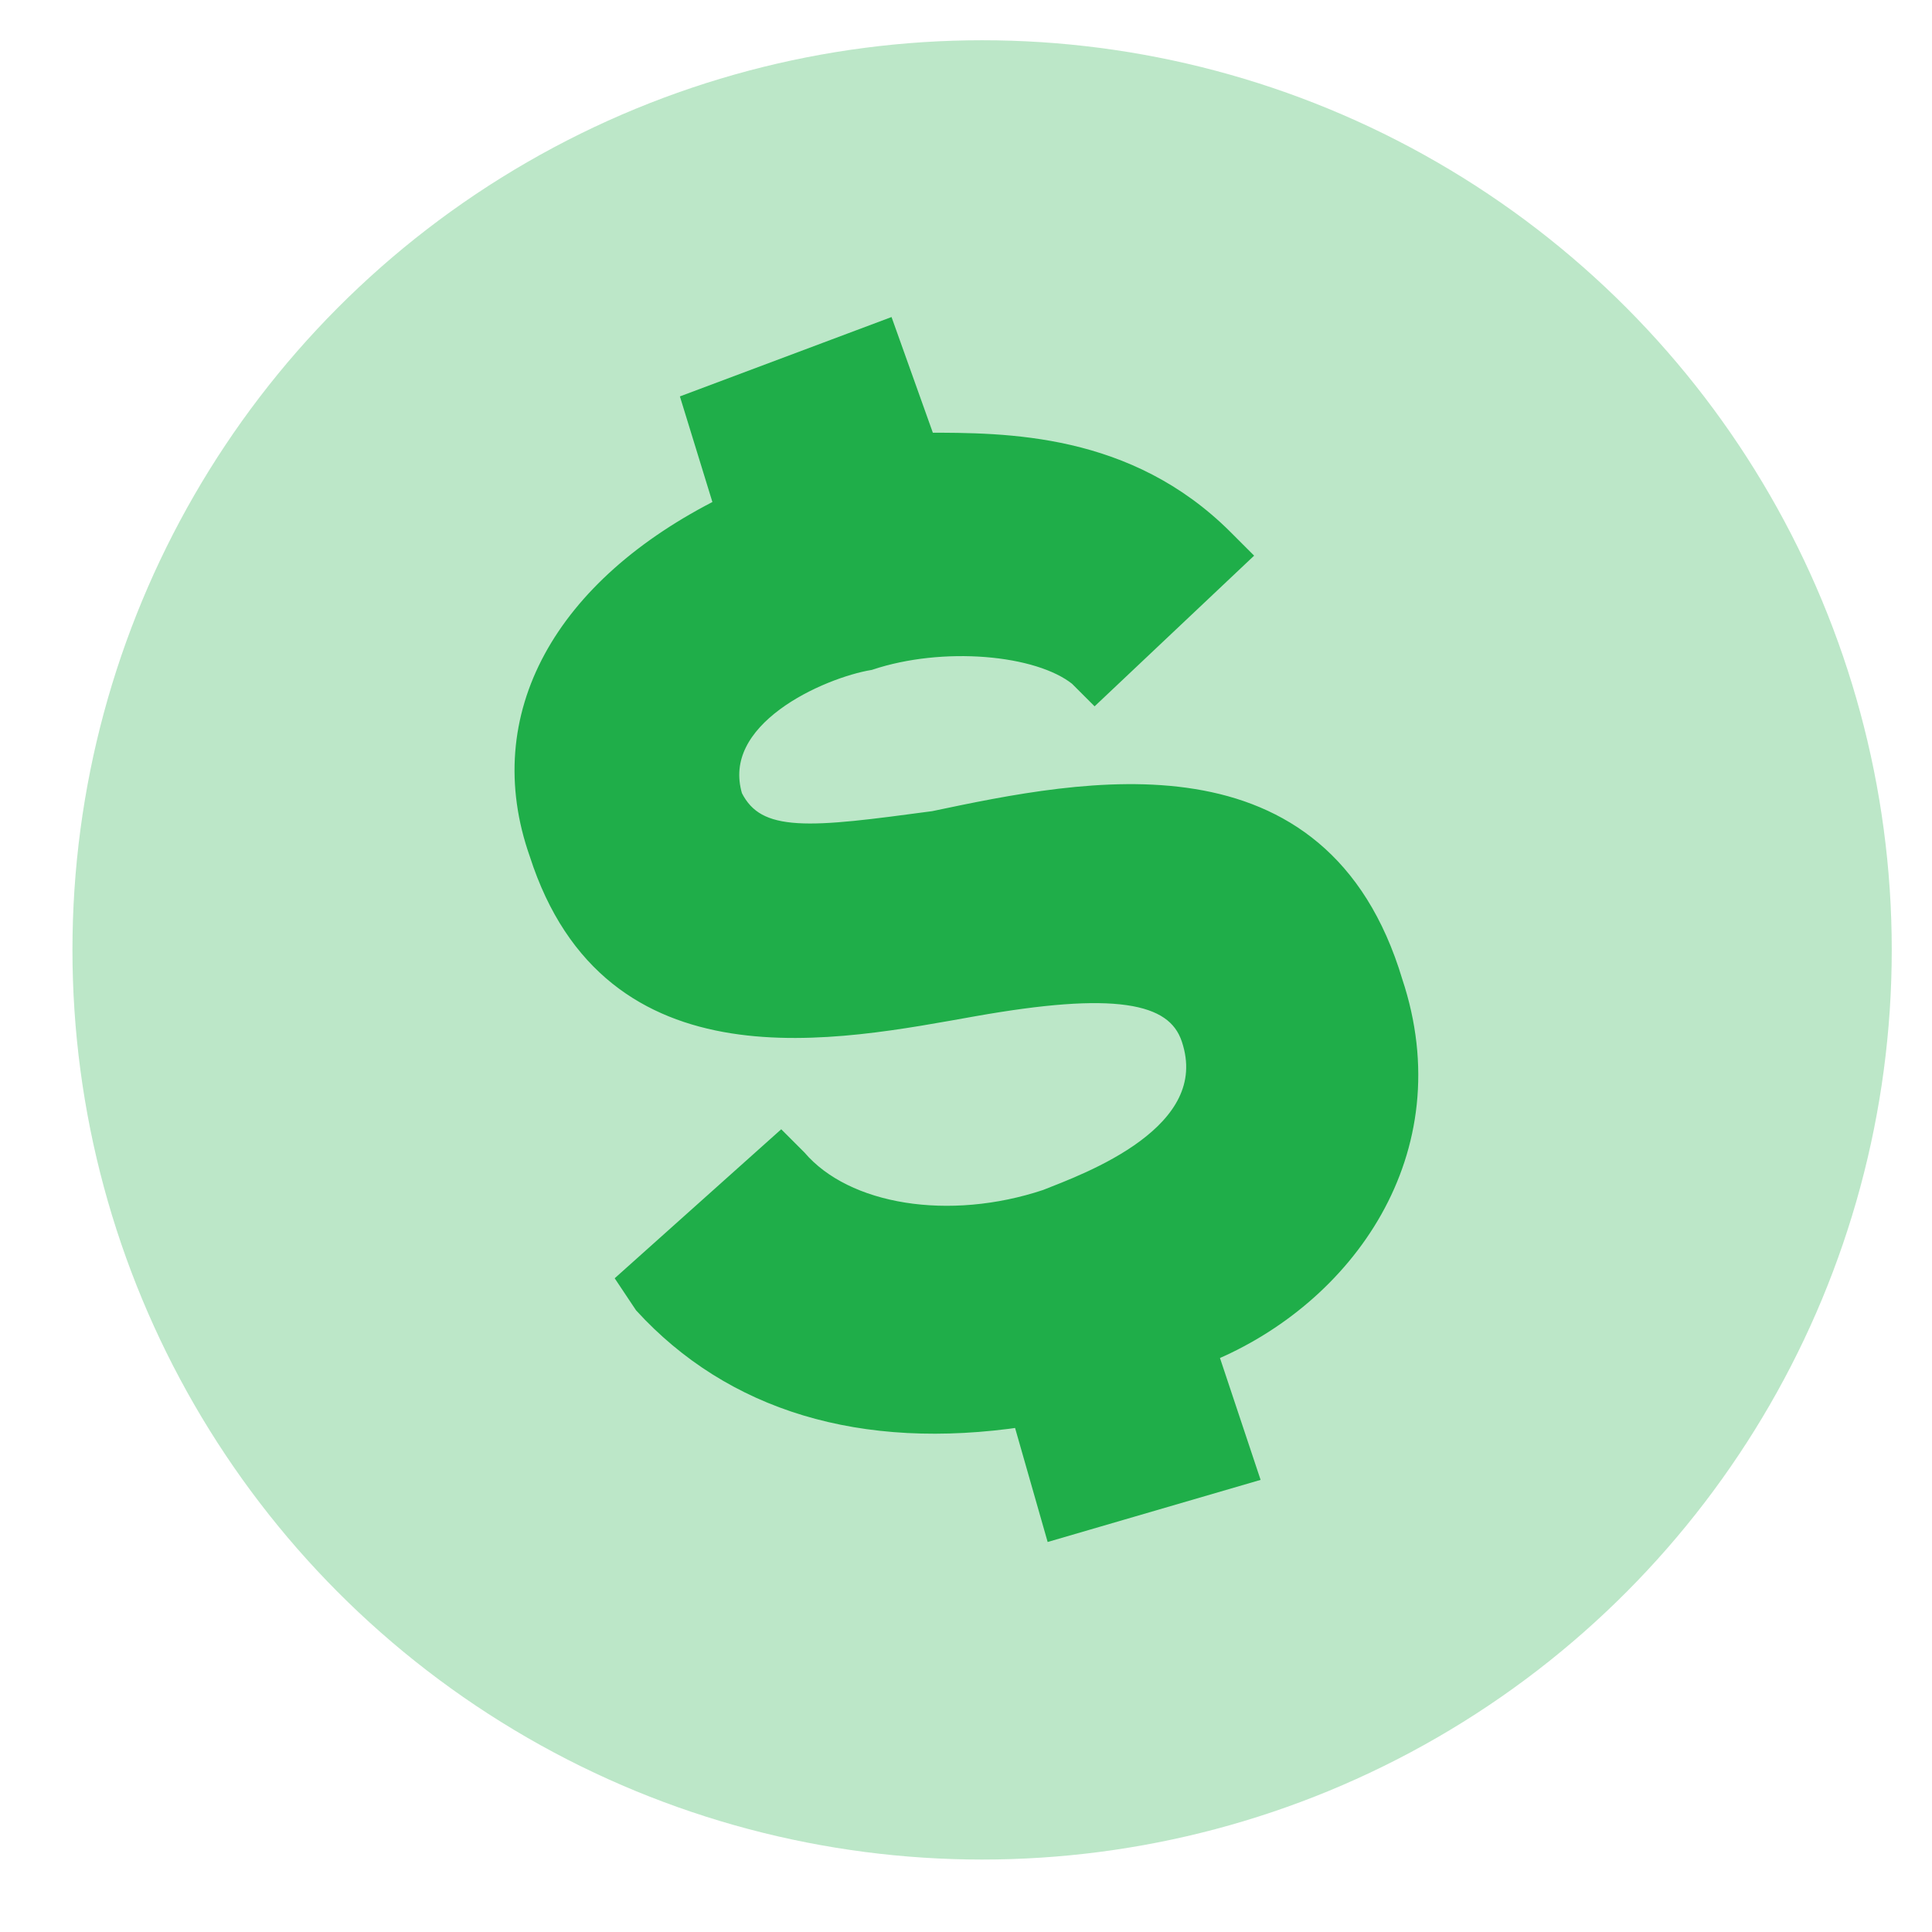
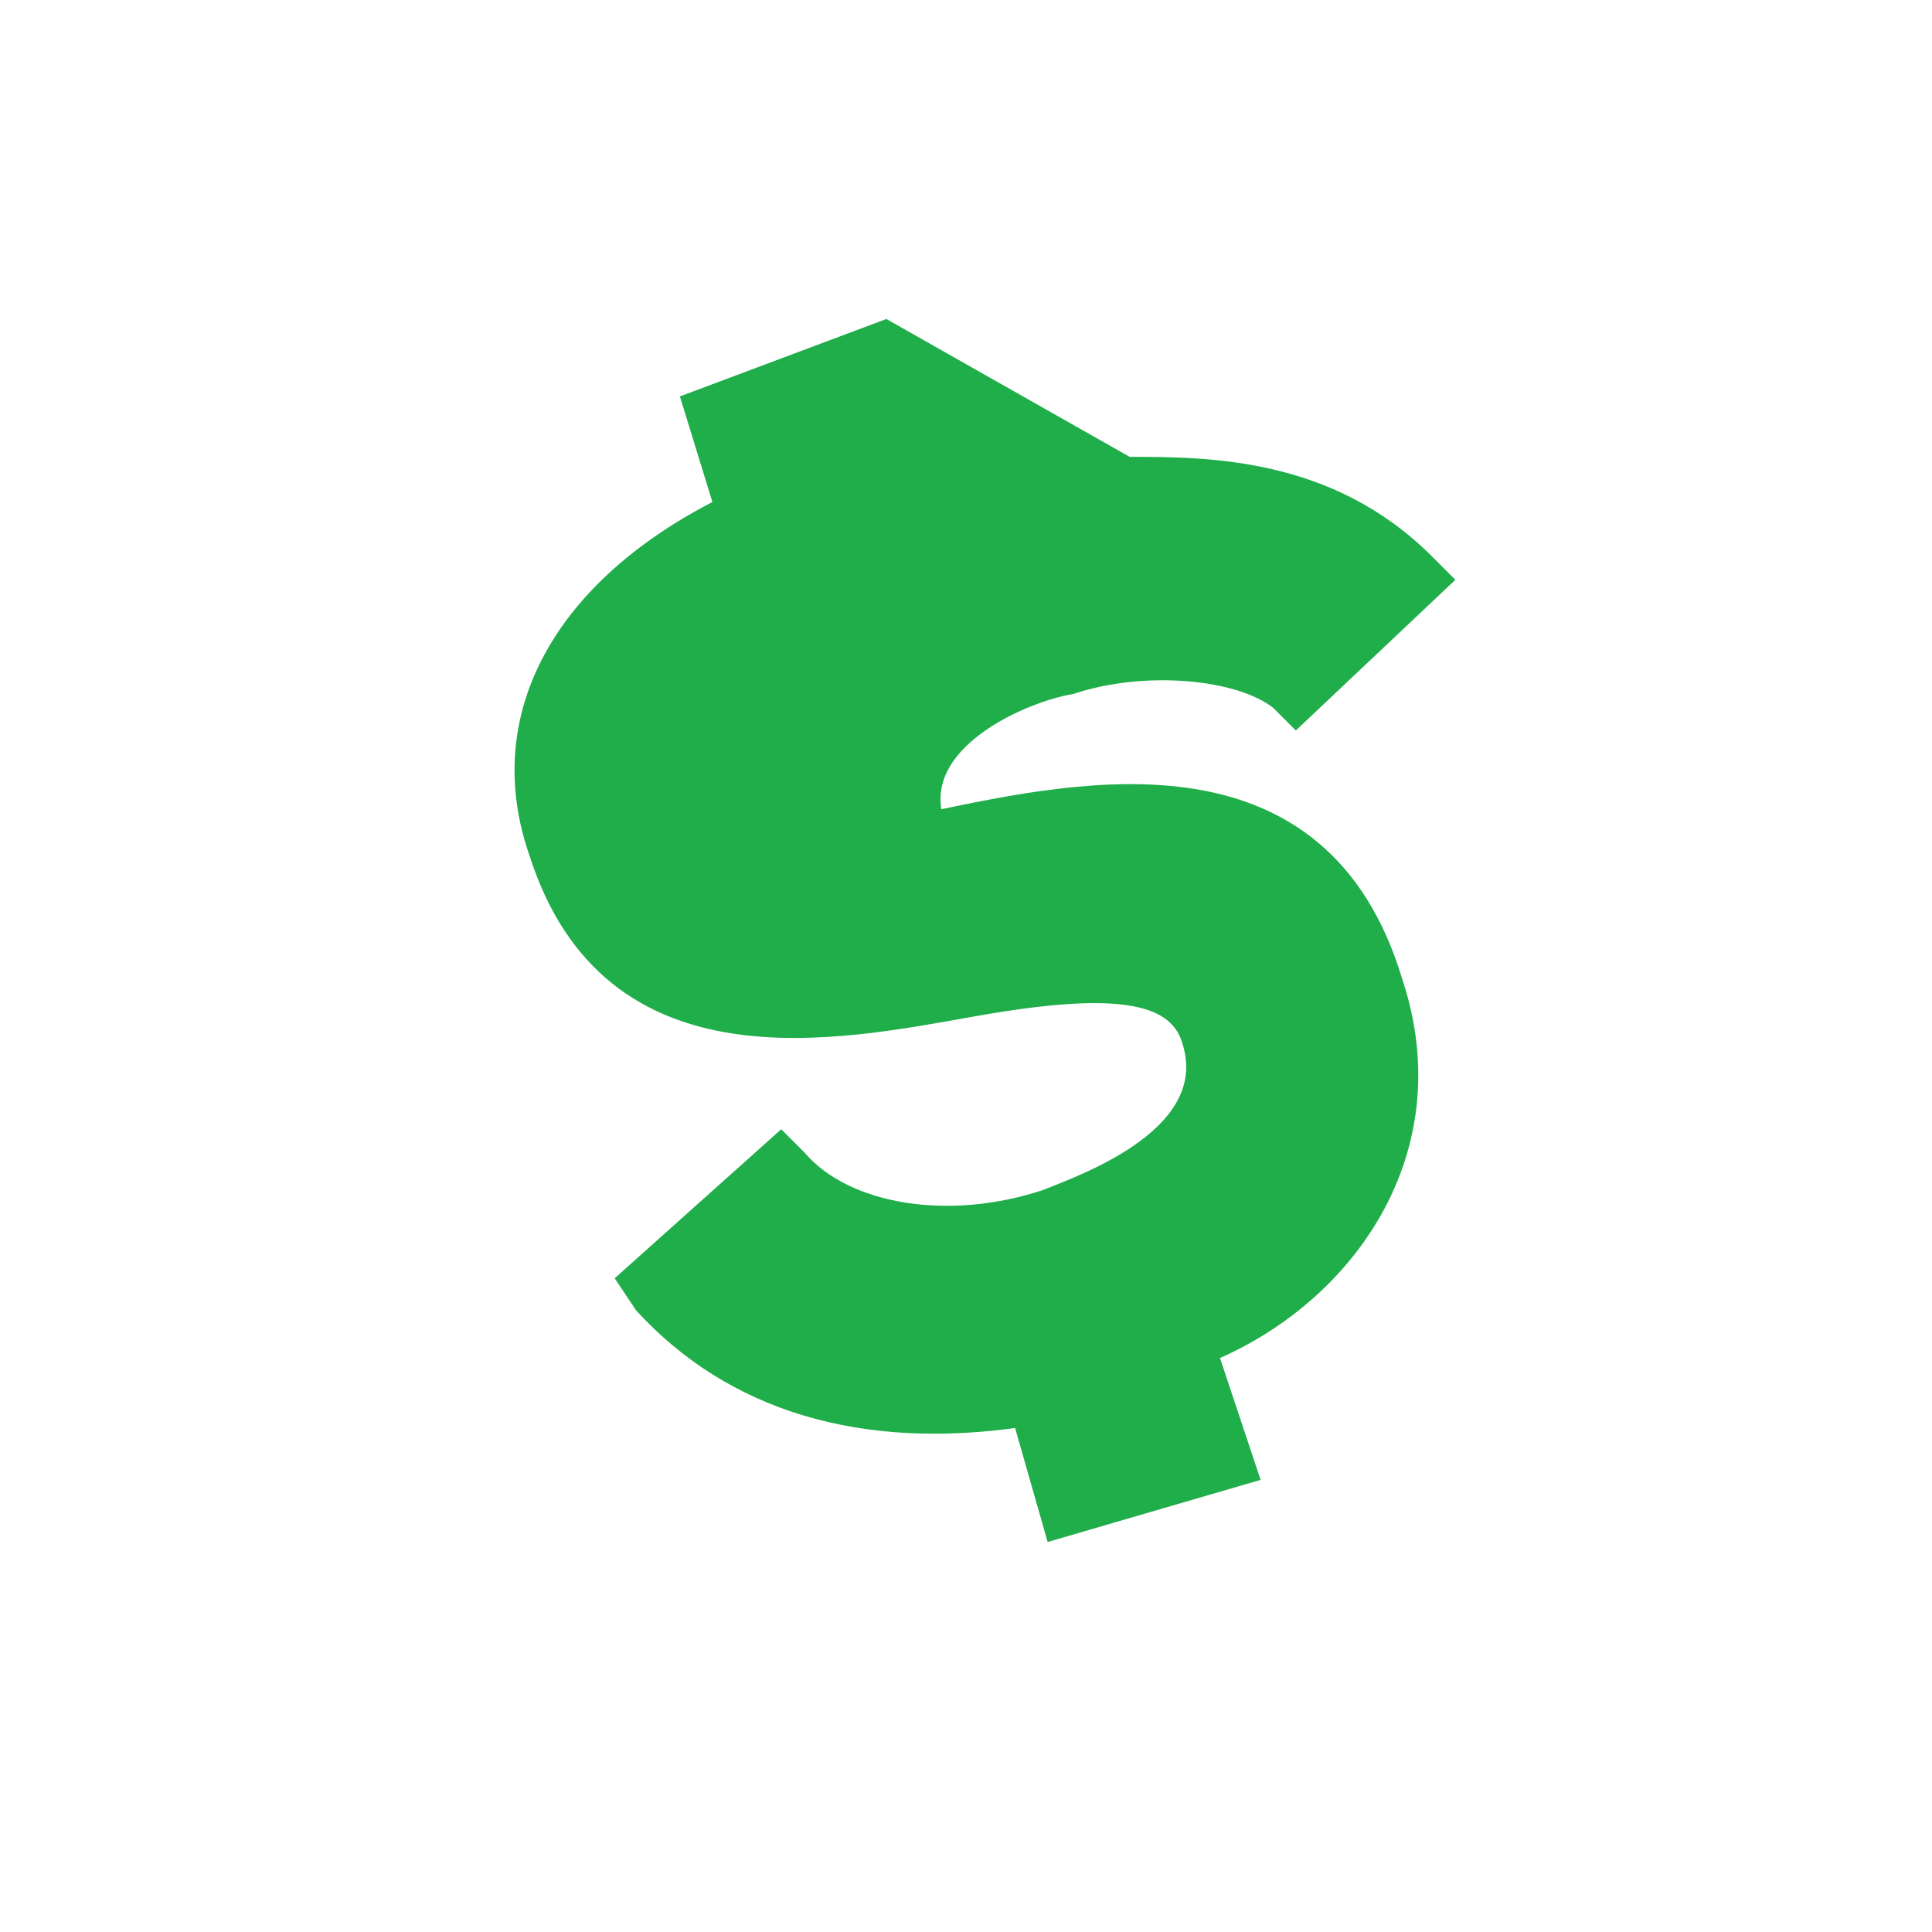
<svg xmlns="http://www.w3.org/2000/svg" version="1.1" id="Layer_1" x="0px" y="0px" viewBox="0 0 24 24" style="enable-background:new 0 0 24 24;" xml:space="preserve">
  <style type="text/css">
	.st0{opacity:0.3;fill-rule:evenodd;clip-rule:evenodd;fill:#1FAE49;enable-background:new    ;}
	.st1{fill:#1FAE49;stroke:#1FAE49;stroke-width:0.25;stroke-miterlimit:10;}
</style>
  <g>
-     <circle class="st0" cx="12.2" cy="11.8" r="11.3" />
-   </g>
-   <path class="st1" d="M11.6,10.2c-1.5,0.2-2.2,0.3-2.5-0.3c-0.3-1,1.1-1.6,1.7-1.7c0.9-0.3,2.1-0.2,2.6,0.2l0.2,0.2l1.8-1.7l-0.2-0.2  c-1.2-1.2-2.7-1.2-3.7-1.2L11,4.1L8.6,5L9,6.3c-2,1-2.9,2.6-2.3,4.3c0.9,2.8,3.7,2.2,5.4,1.9c1.7-0.3,2.5-0.2,2.7,0.4  c0.4,1.2-1.3,1.8-1.8,2c-1.2,0.4-2.5,0.2-3.1-0.5l-0.2-0.2l-1.9,1.7L8,16.2c1.1,1.2,2.7,1.7,4.7,1.4l0.4,1.4l2.4-0.7L15,16.8  c1.7-0.7,3-2.5,2.3-4.6C16.4,9.2,13.5,9.8,11.6,10.2z" />
+     </g>
+   <path class="st1" d="M11.6,10.2c-0.3-1,1.1-1.6,1.7-1.7c0.9-0.3,2.1-0.2,2.6,0.2l0.2,0.2l1.8-1.7l-0.2-0.2  c-1.2-1.2-2.7-1.2-3.7-1.2L11,4.1L8.6,5L9,6.3c-2,1-2.9,2.6-2.3,4.3c0.9,2.8,3.7,2.2,5.4,1.9c1.7-0.3,2.5-0.2,2.7,0.4  c0.4,1.2-1.3,1.8-1.8,2c-1.2,0.4-2.5,0.2-3.1-0.5l-0.2-0.2l-1.9,1.7L8,16.2c1.1,1.2,2.7,1.7,4.7,1.4l0.4,1.4l2.4-0.7L15,16.8  c1.7-0.7,3-2.5,2.3-4.6C16.4,9.2,13.5,9.8,11.6,10.2z" />
</svg>